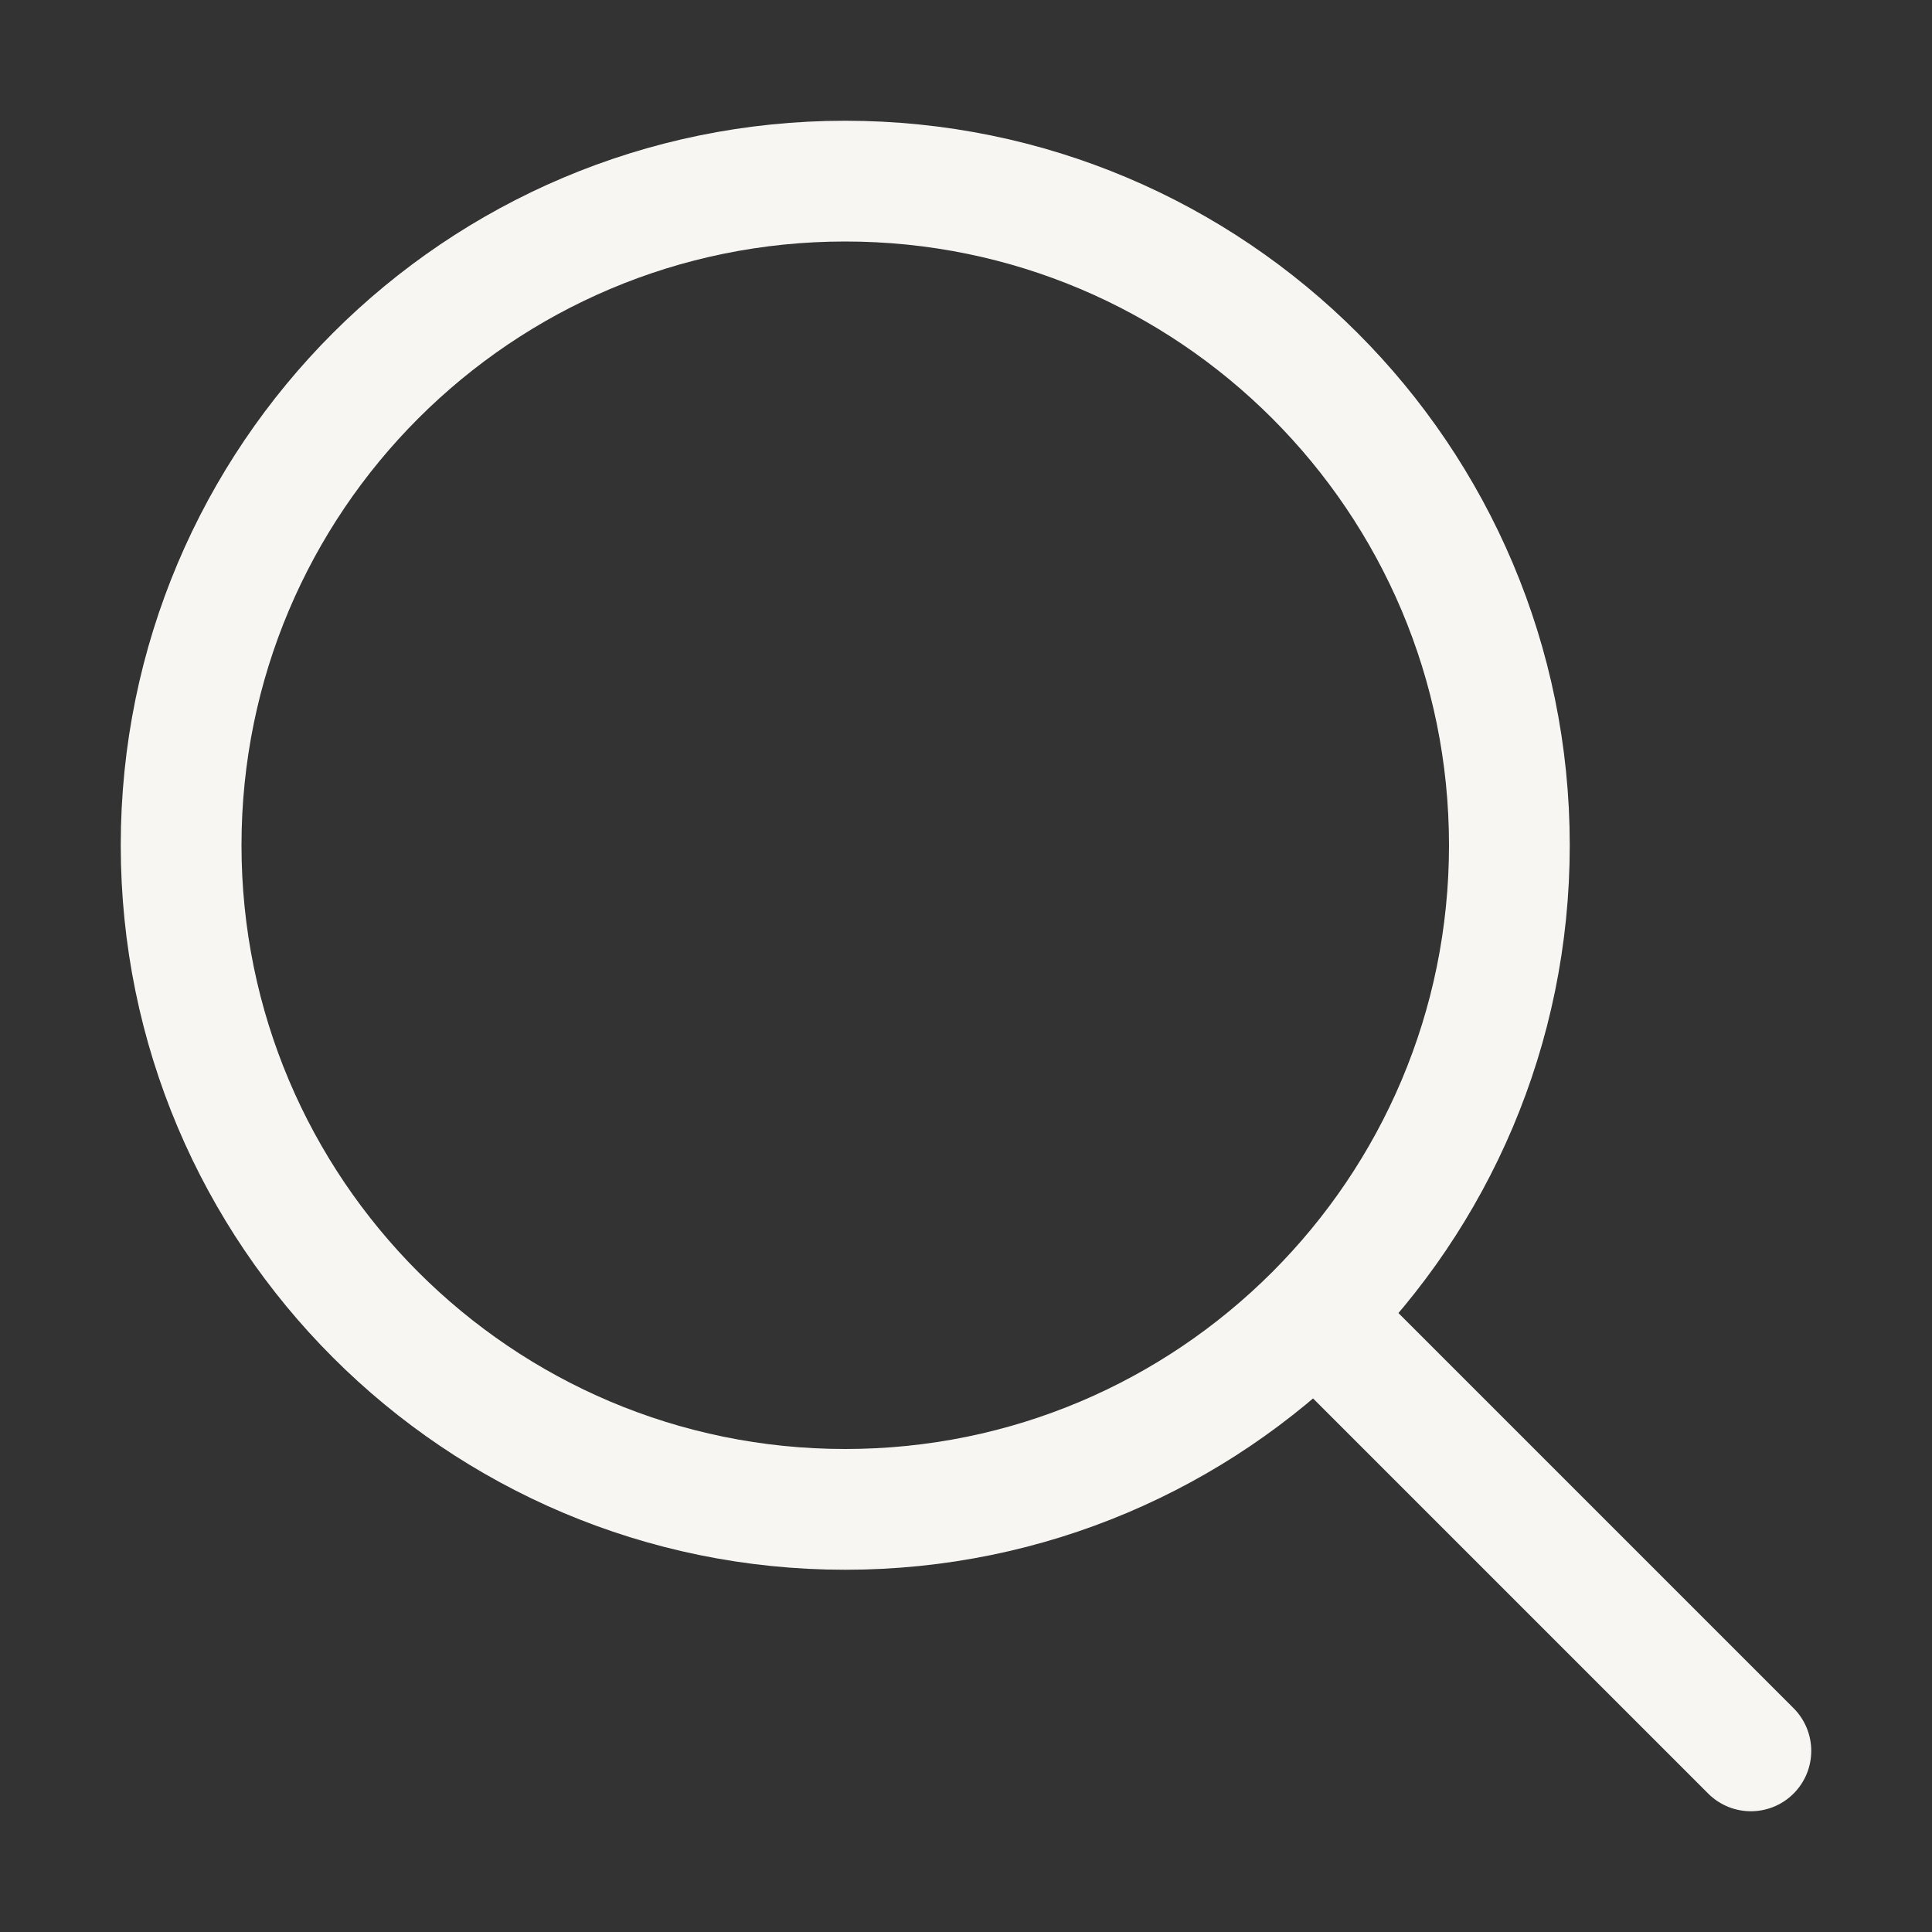
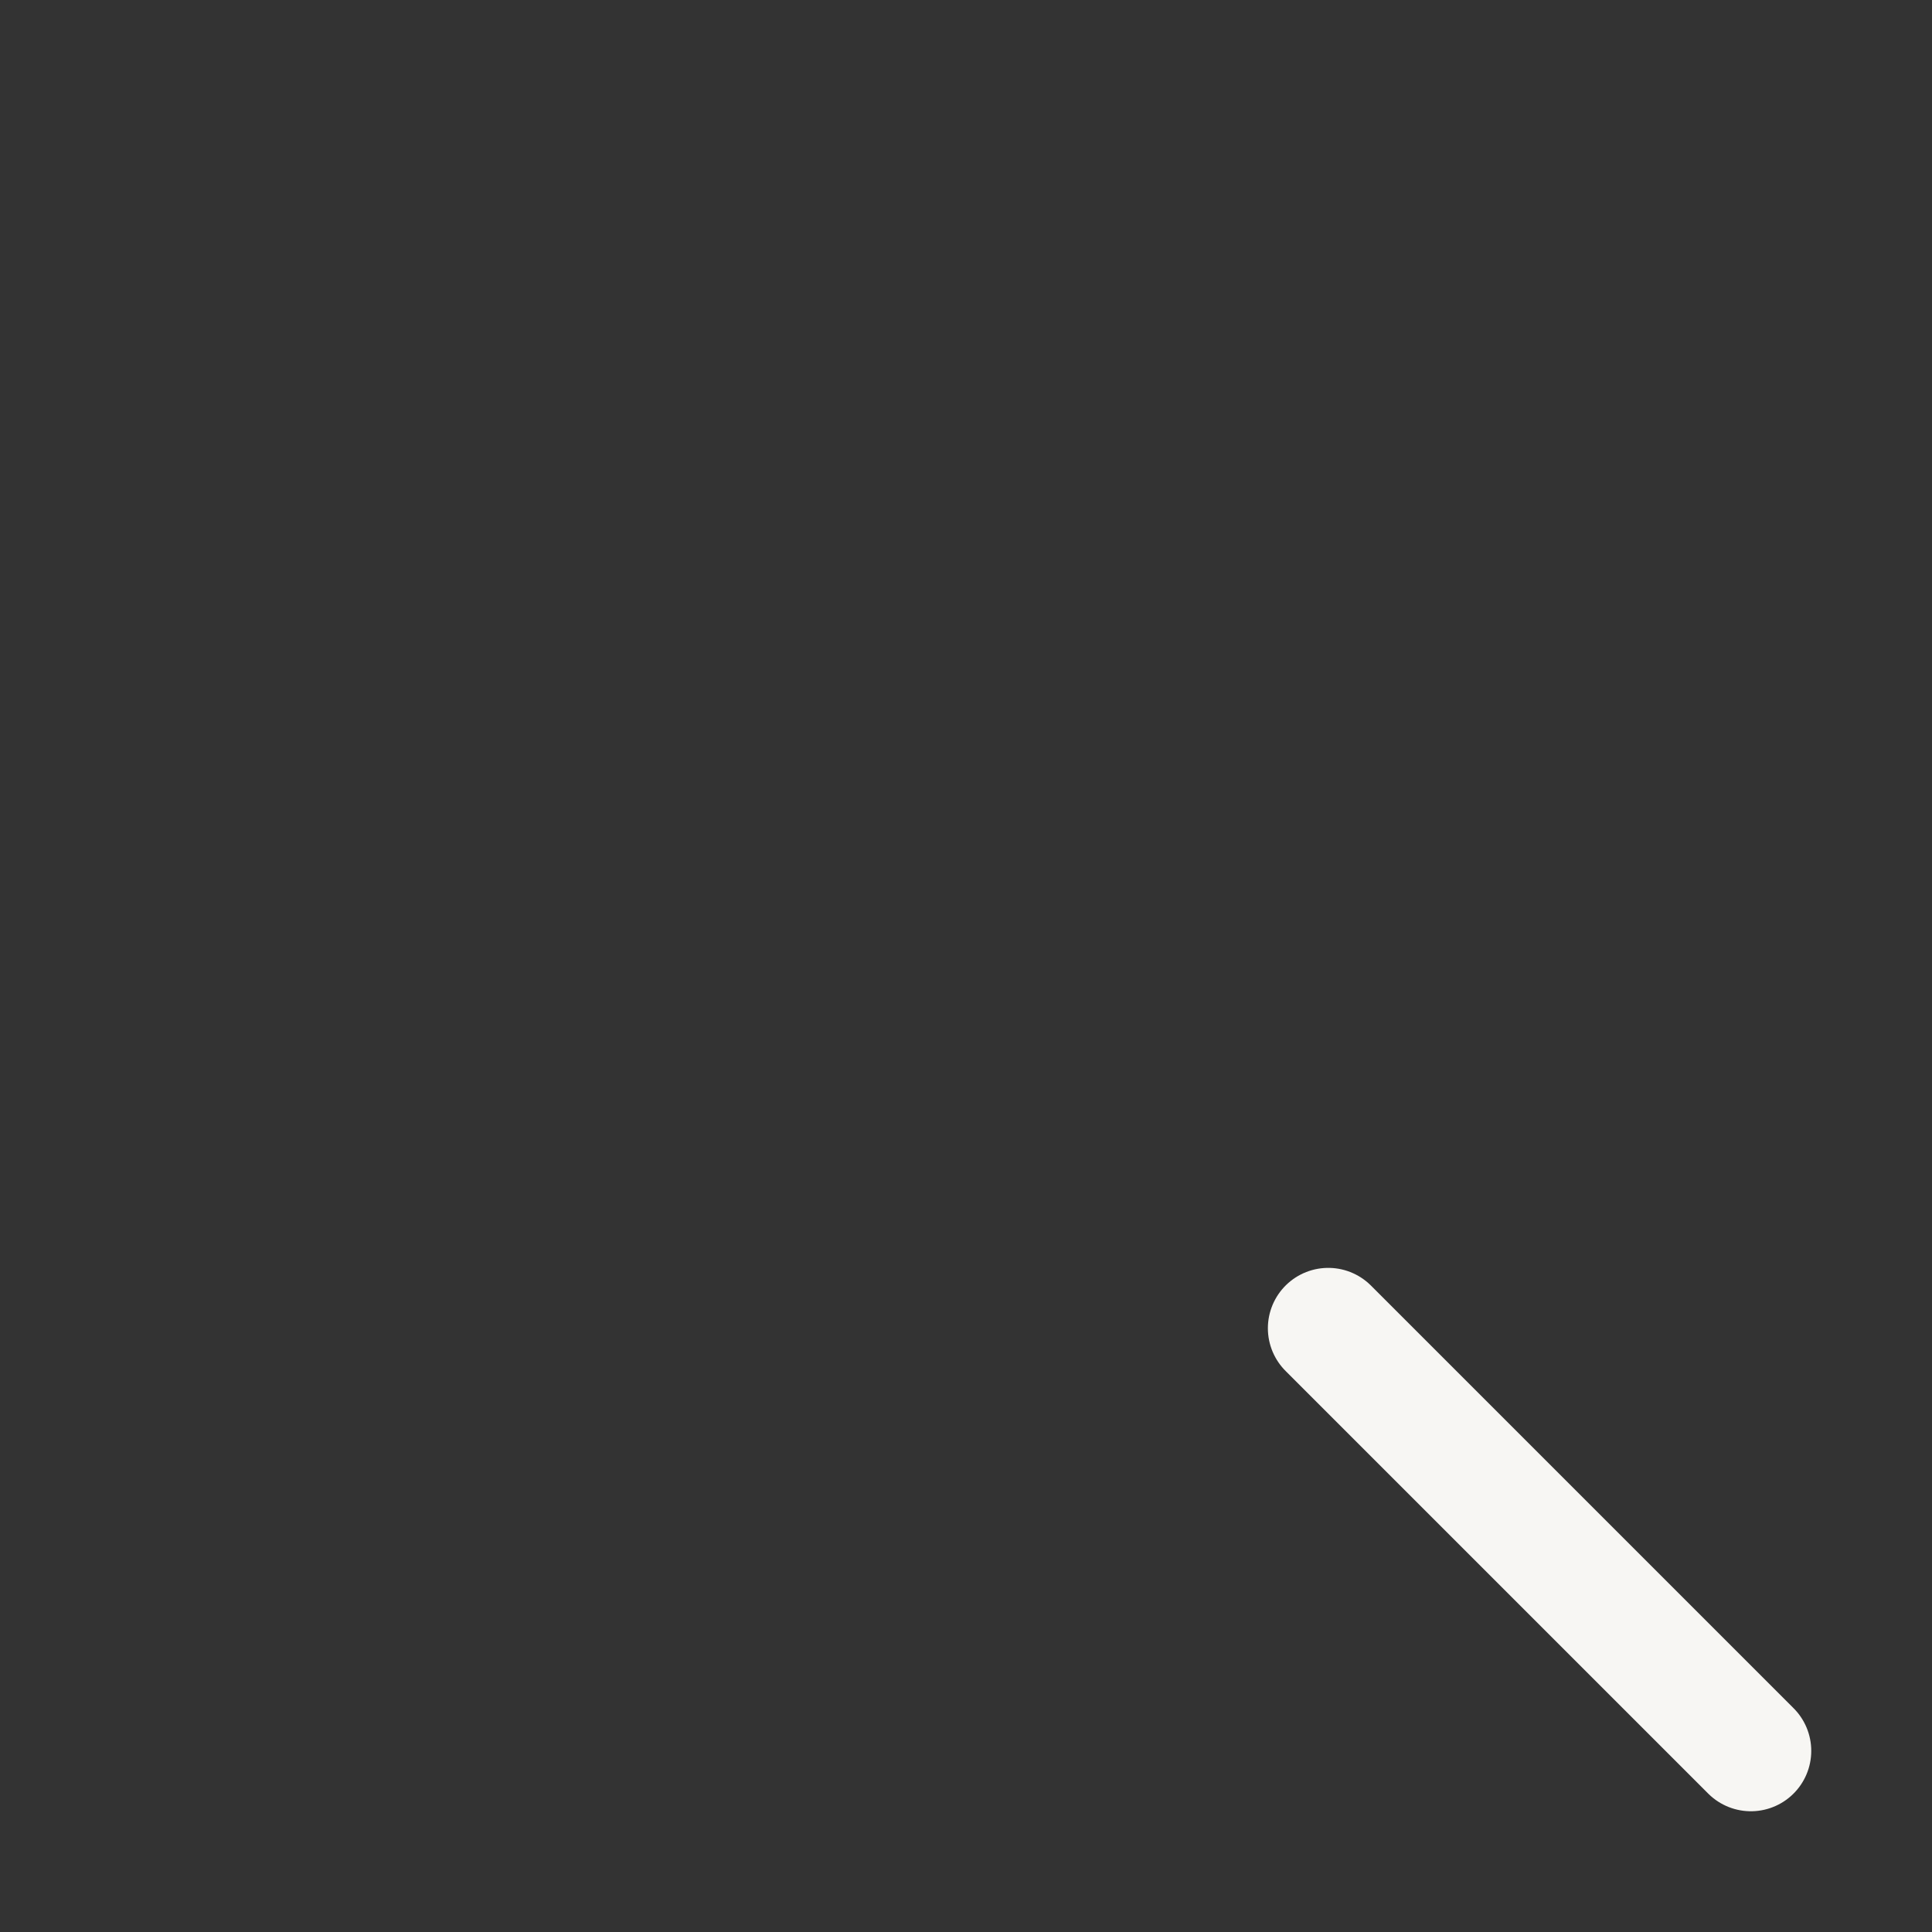
<svg xmlns="http://www.w3.org/2000/svg" width="24" height="24" viewBox="0 0 24 24" fill="none">
  <rect x="0" y="0" width="24" height="24" fill="#333333" stroke="none" />
-   <path d="M10.5 18.75C15.056 18.75 18.75 15.056 18.75 10.5C18.75 5.944 15.056 2.25 10.5 2.25C5.944 2.25 2.25 5.944 2.25 10.5C2.25 15.056 5.944 18.75 10.5 18.75Z" stroke="#F7F6F3" stroke-width="1.5" stroke-miterlimit="10" />
  <path d="M16.5 16.5L21.75 21.75" stroke="#F7F6F3" stroke-width="1.5" stroke-miterlimit="10" stroke-linecap="round" />
</svg>